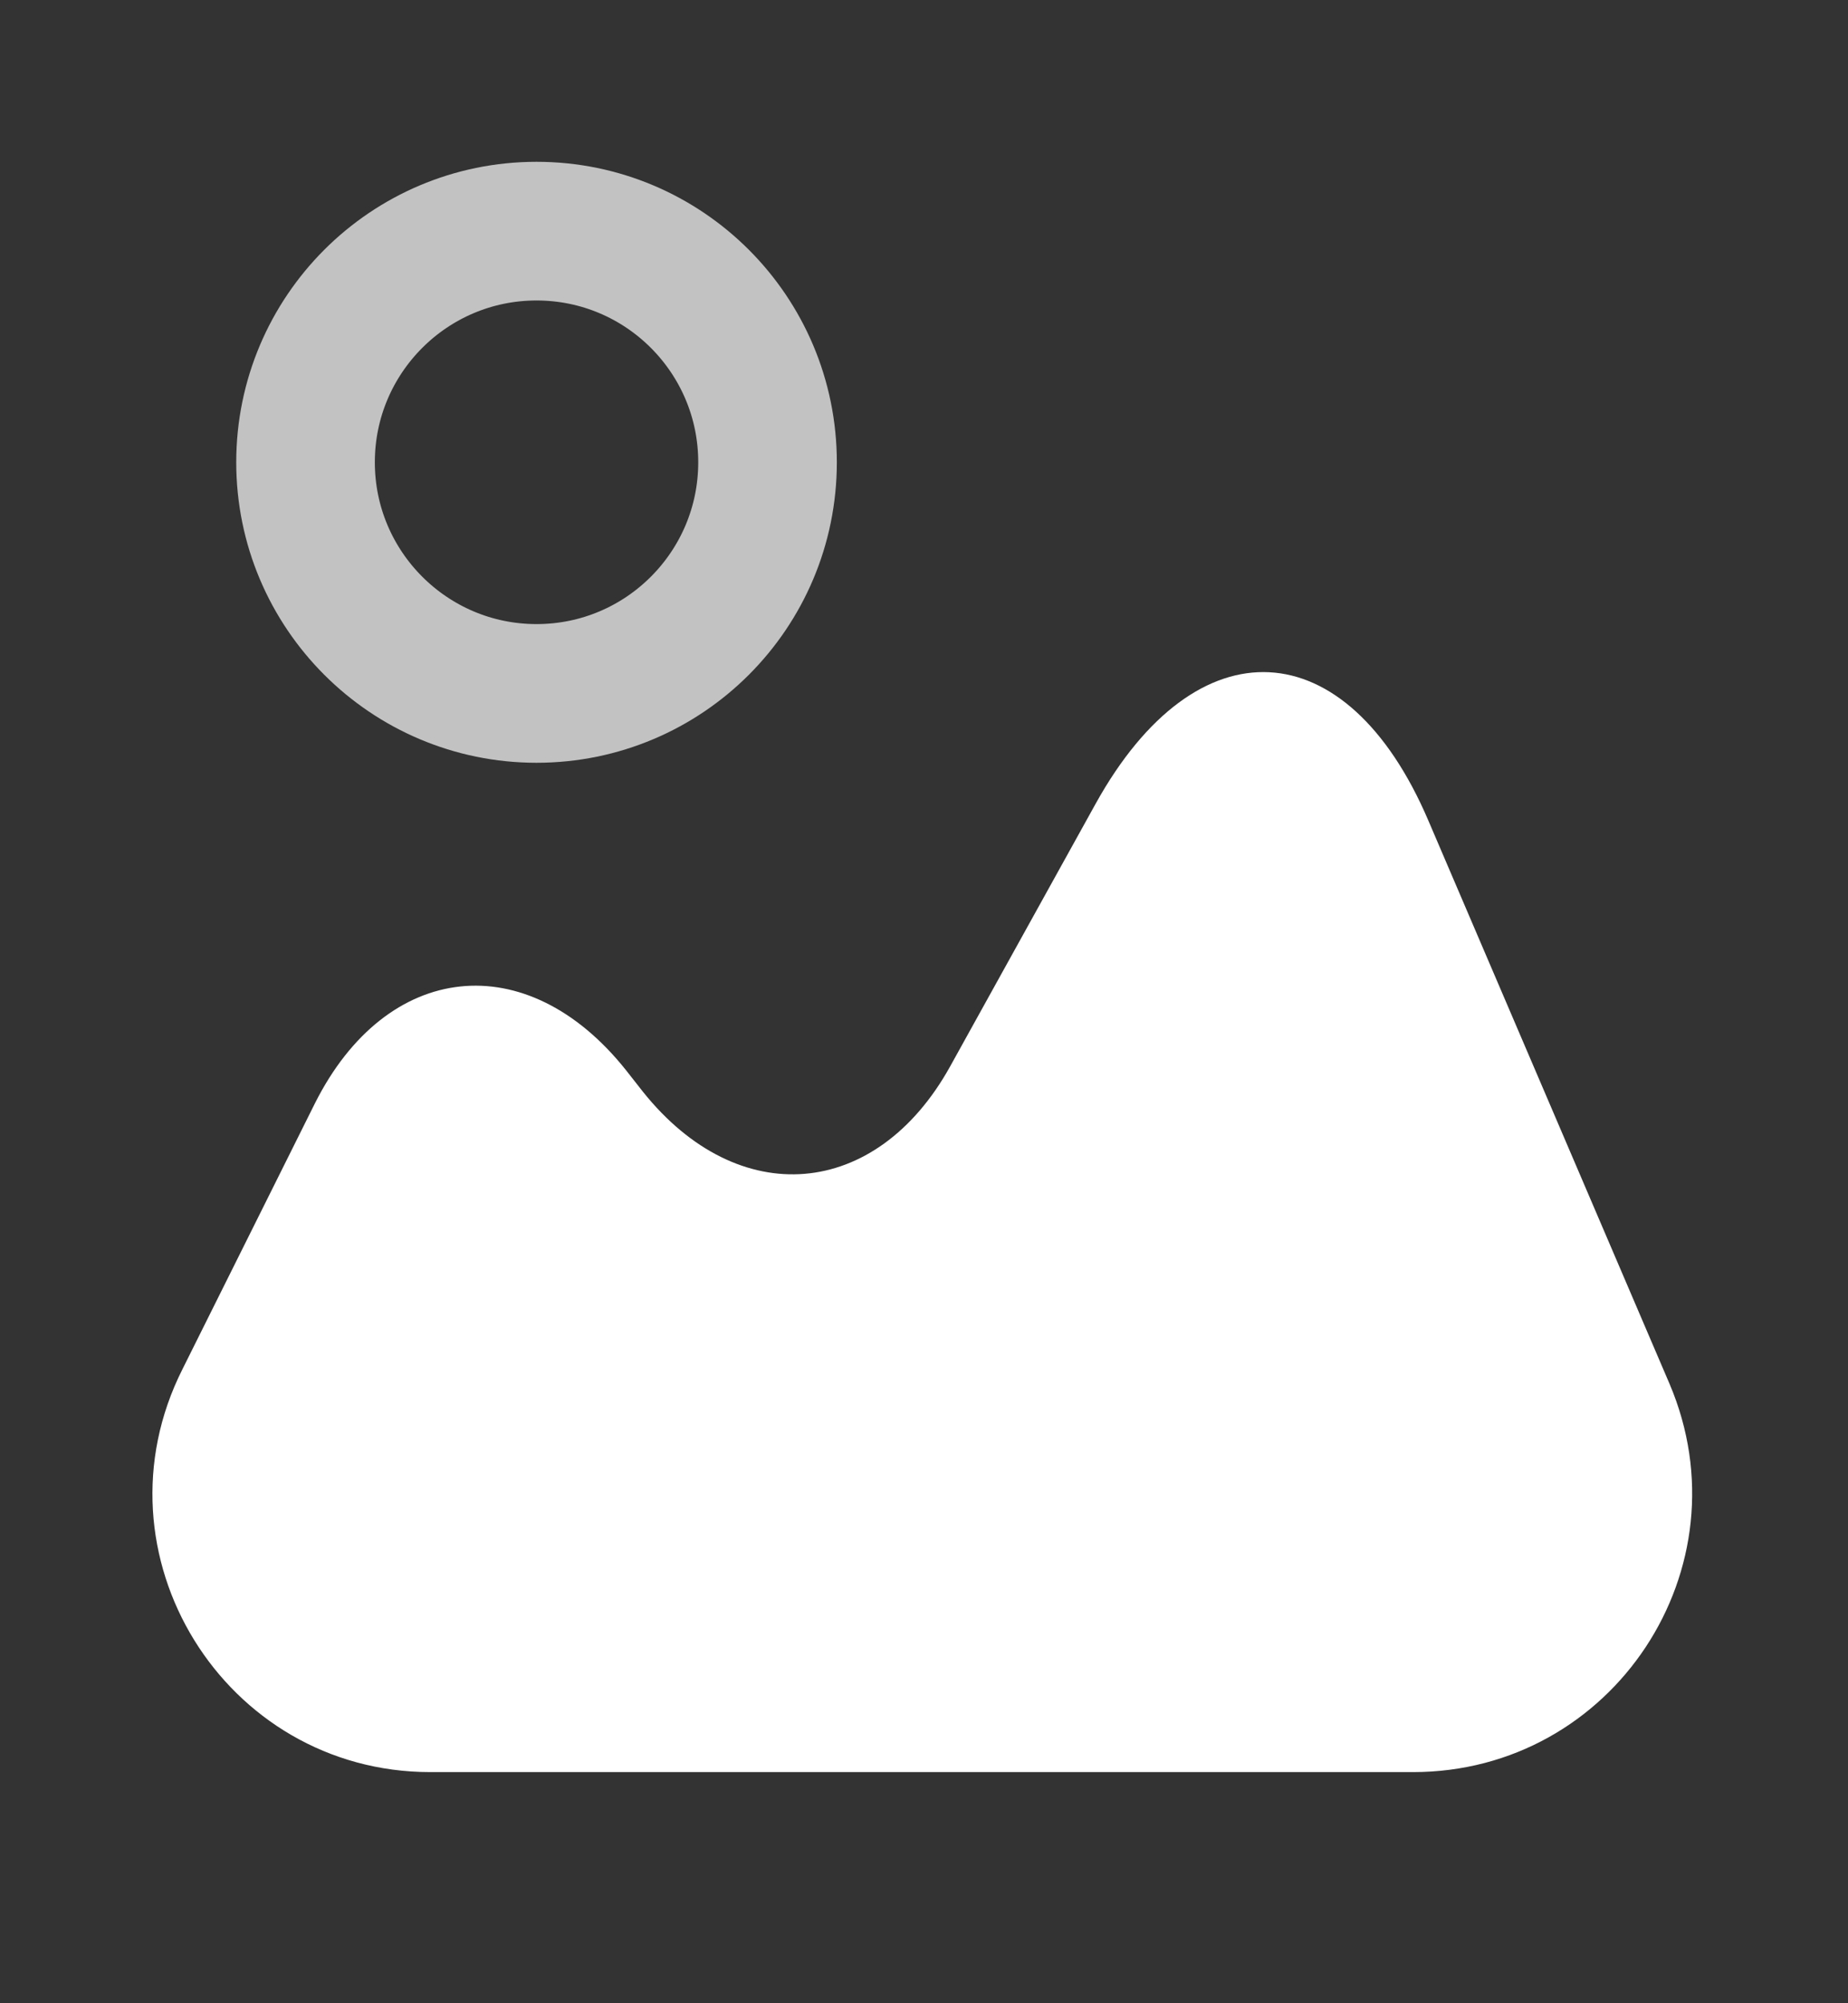
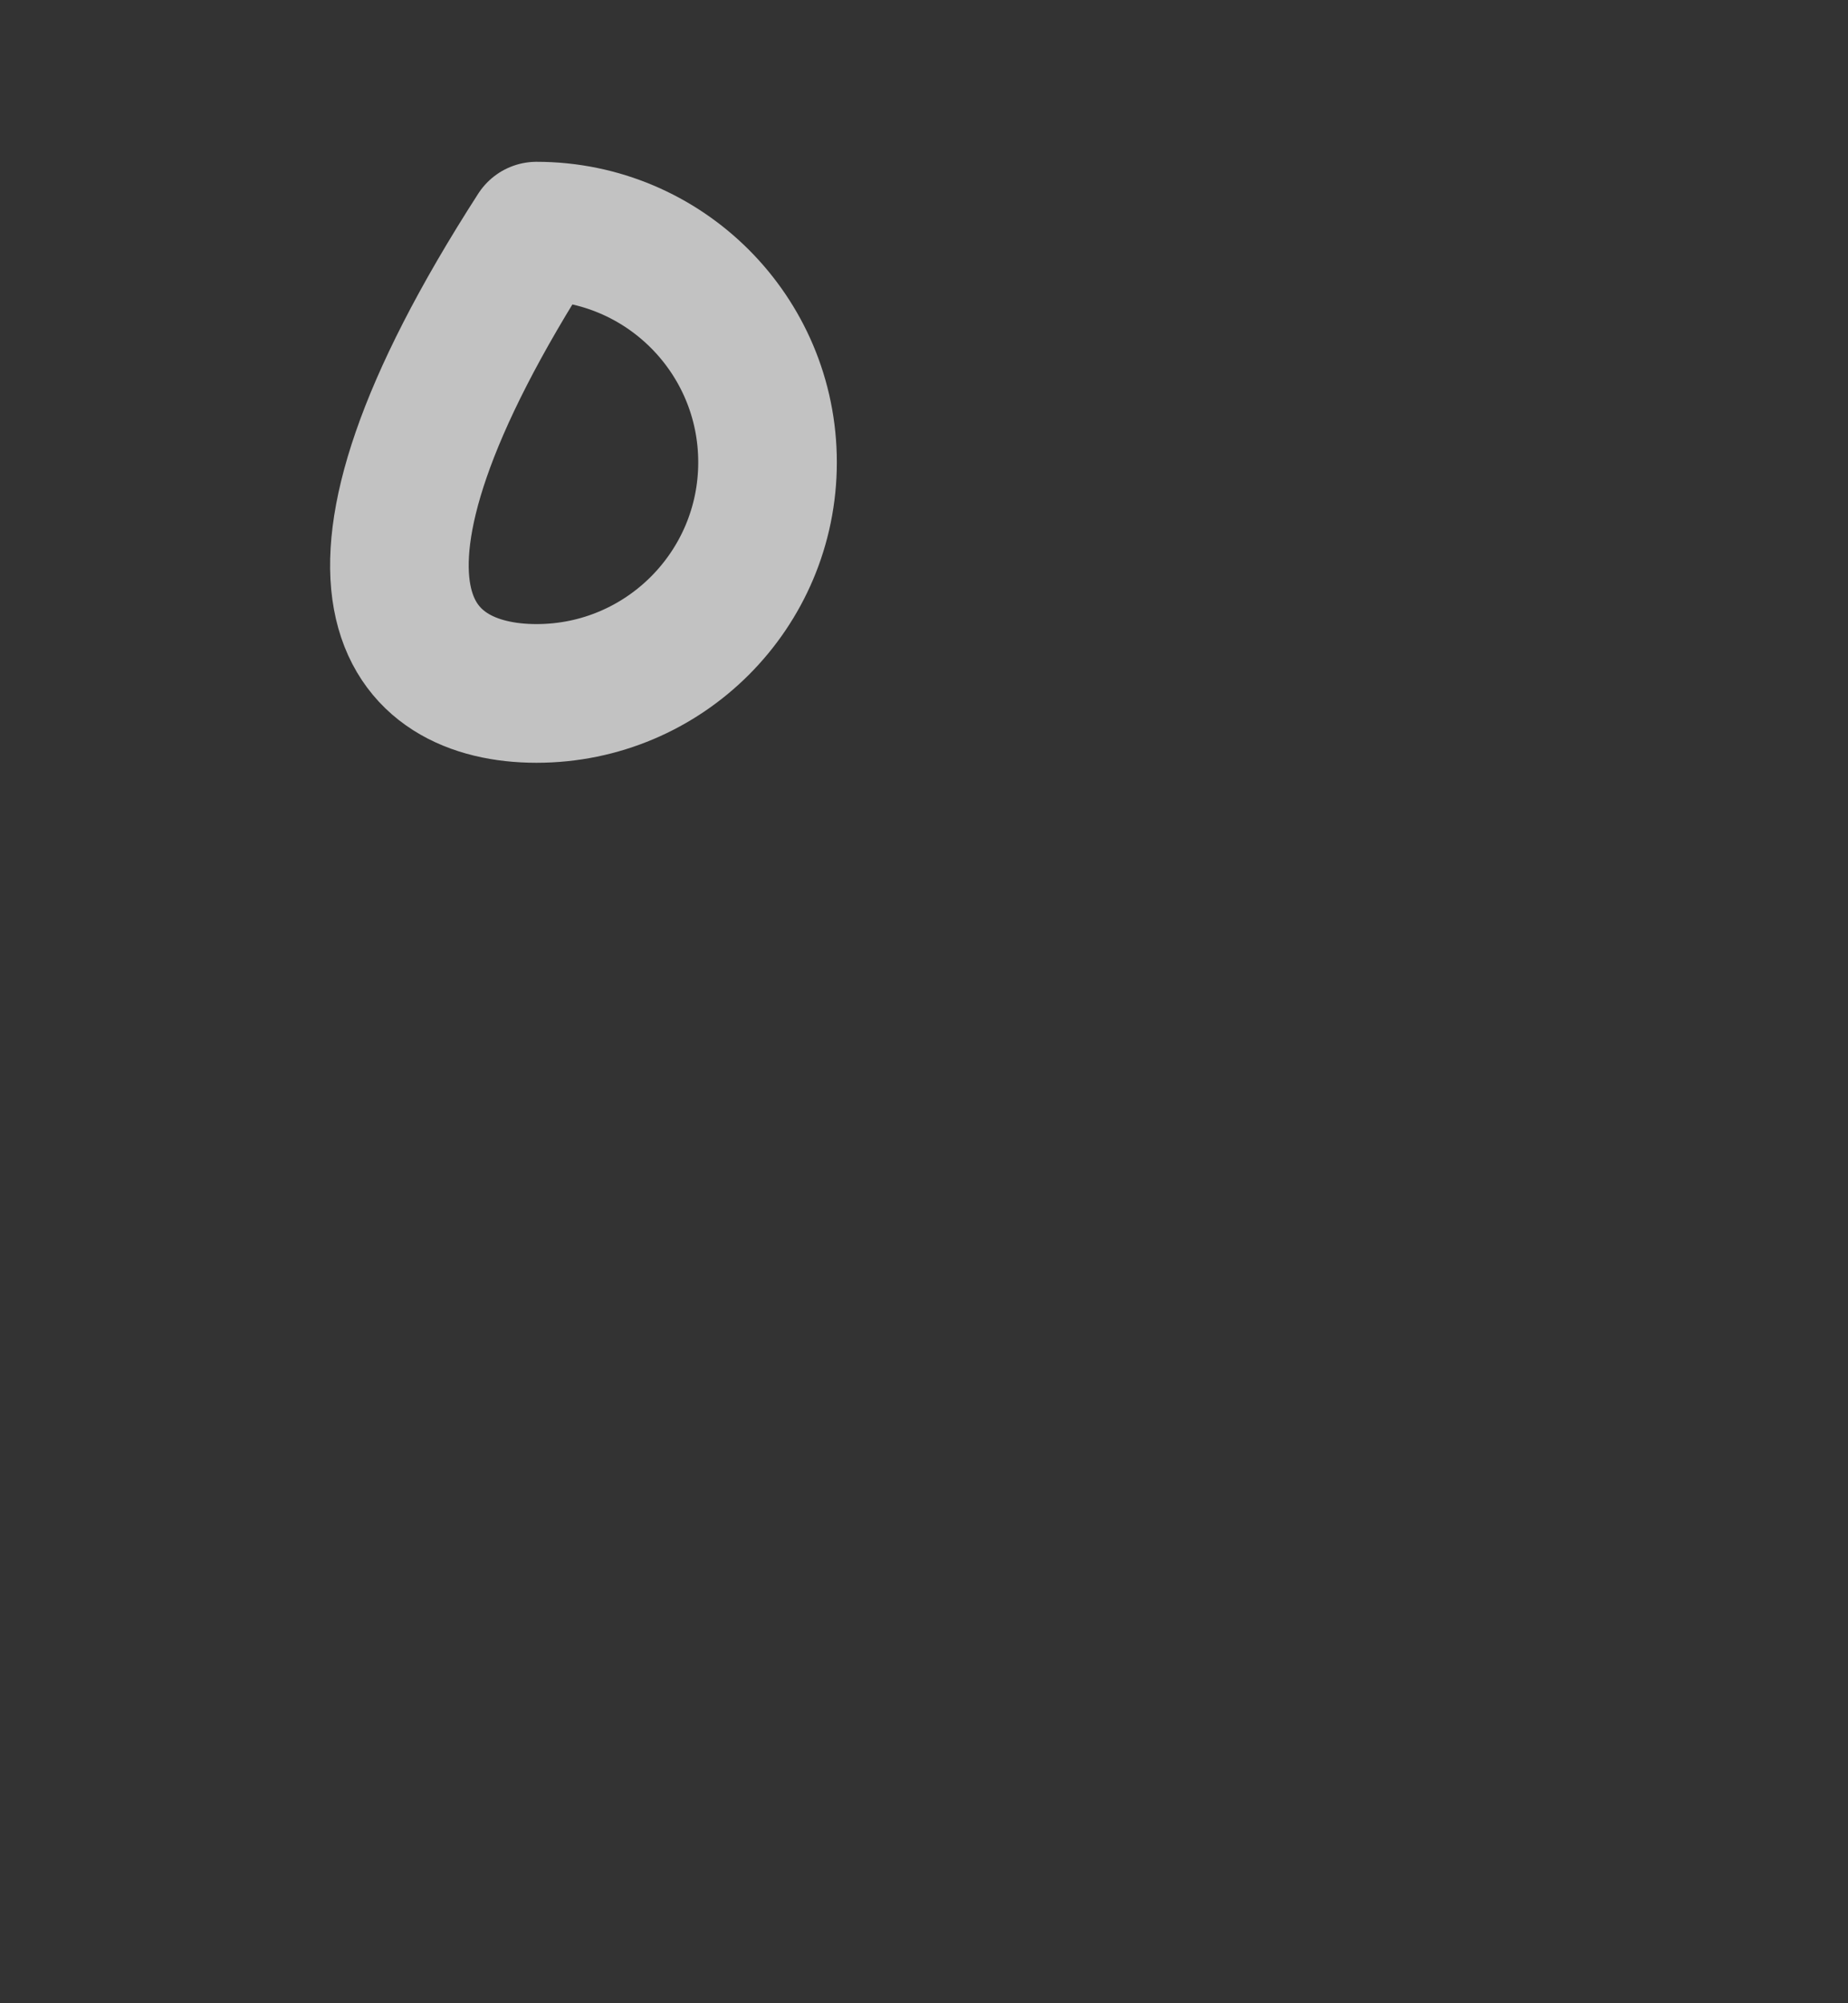
<svg xmlns="http://www.w3.org/2000/svg" width="12" height="13" viewBox="0 0 12 13" fill="none">
  <rect x="0" y="0" width="12" height="13" fill="#333333" stroke="none" />
  <g id="vuesax/linear/image">
    <g id="image">
-       <path id="Vector" d="M10.841 8.98L9.275 5.325C8.745 4.085 7.77 4.035 7.115 5.215L6.17 6.92C5.69 7.785 4.795 7.86 4.175 7.085L4.065 6.945C3.42 6.135 2.51 6.235 2.045 7.16L1.185 8.885C0.58 10.085 1.455 11.5 2.795 11.5H9.175C10.476 11.5 11.35 10.175 10.841 8.98Z" fill="white" />
-       <path id="Vector_2" d="M3.484 4.5C4.313 4.5 4.984 3.828 4.984 3C4.984 2.172 4.313 1.5 3.484 1.5C2.656 1.5 1.984 2.172 1.984 3C1.984 3.828 2.656 4.5 3.484 4.5Z" stroke="white" stroke-opacity="0.7" stroke-width="0.9" stroke-linecap="round" stroke-linejoin="round" />
+       <path id="Vector_2" d="M3.484 4.5C4.313 4.5 4.984 3.828 4.984 3C4.984 2.172 4.313 1.5 3.484 1.5C1.984 3.828 2.656 4.5 3.484 4.5Z" stroke="white" stroke-opacity="0.7" stroke-width="0.9" stroke-linecap="round" stroke-linejoin="round" />
    </g>
  </g>
</svg>